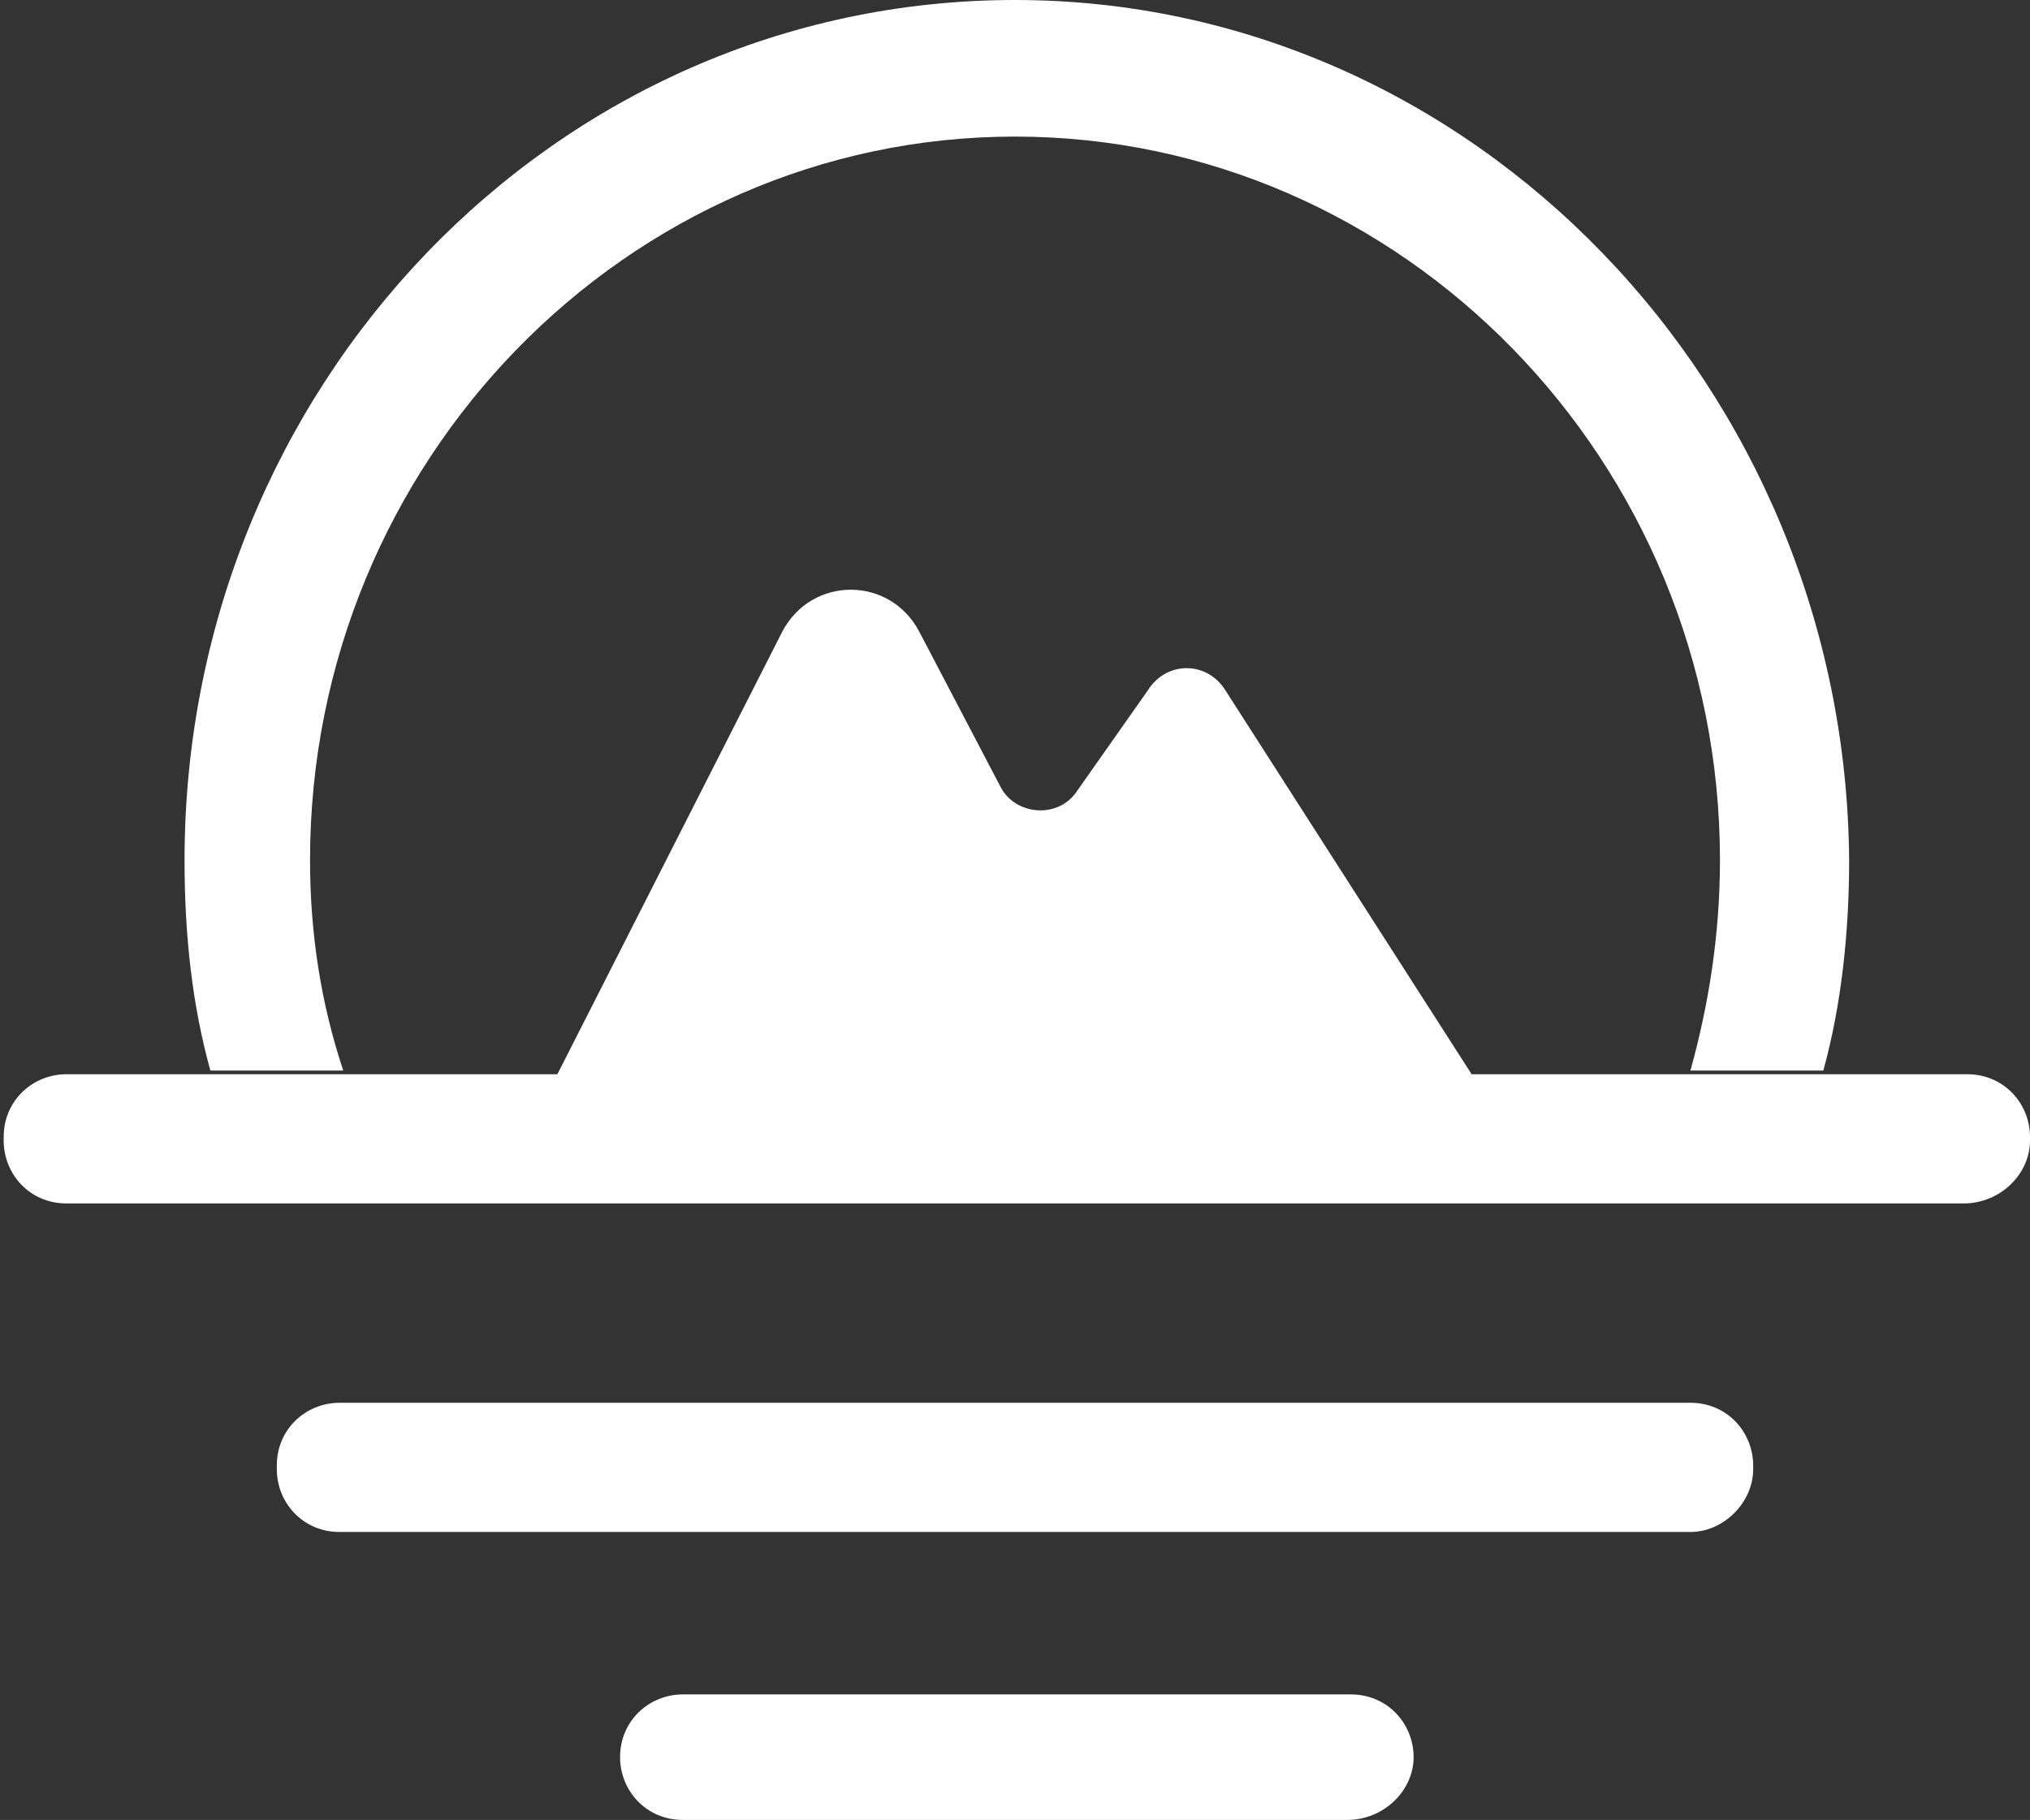
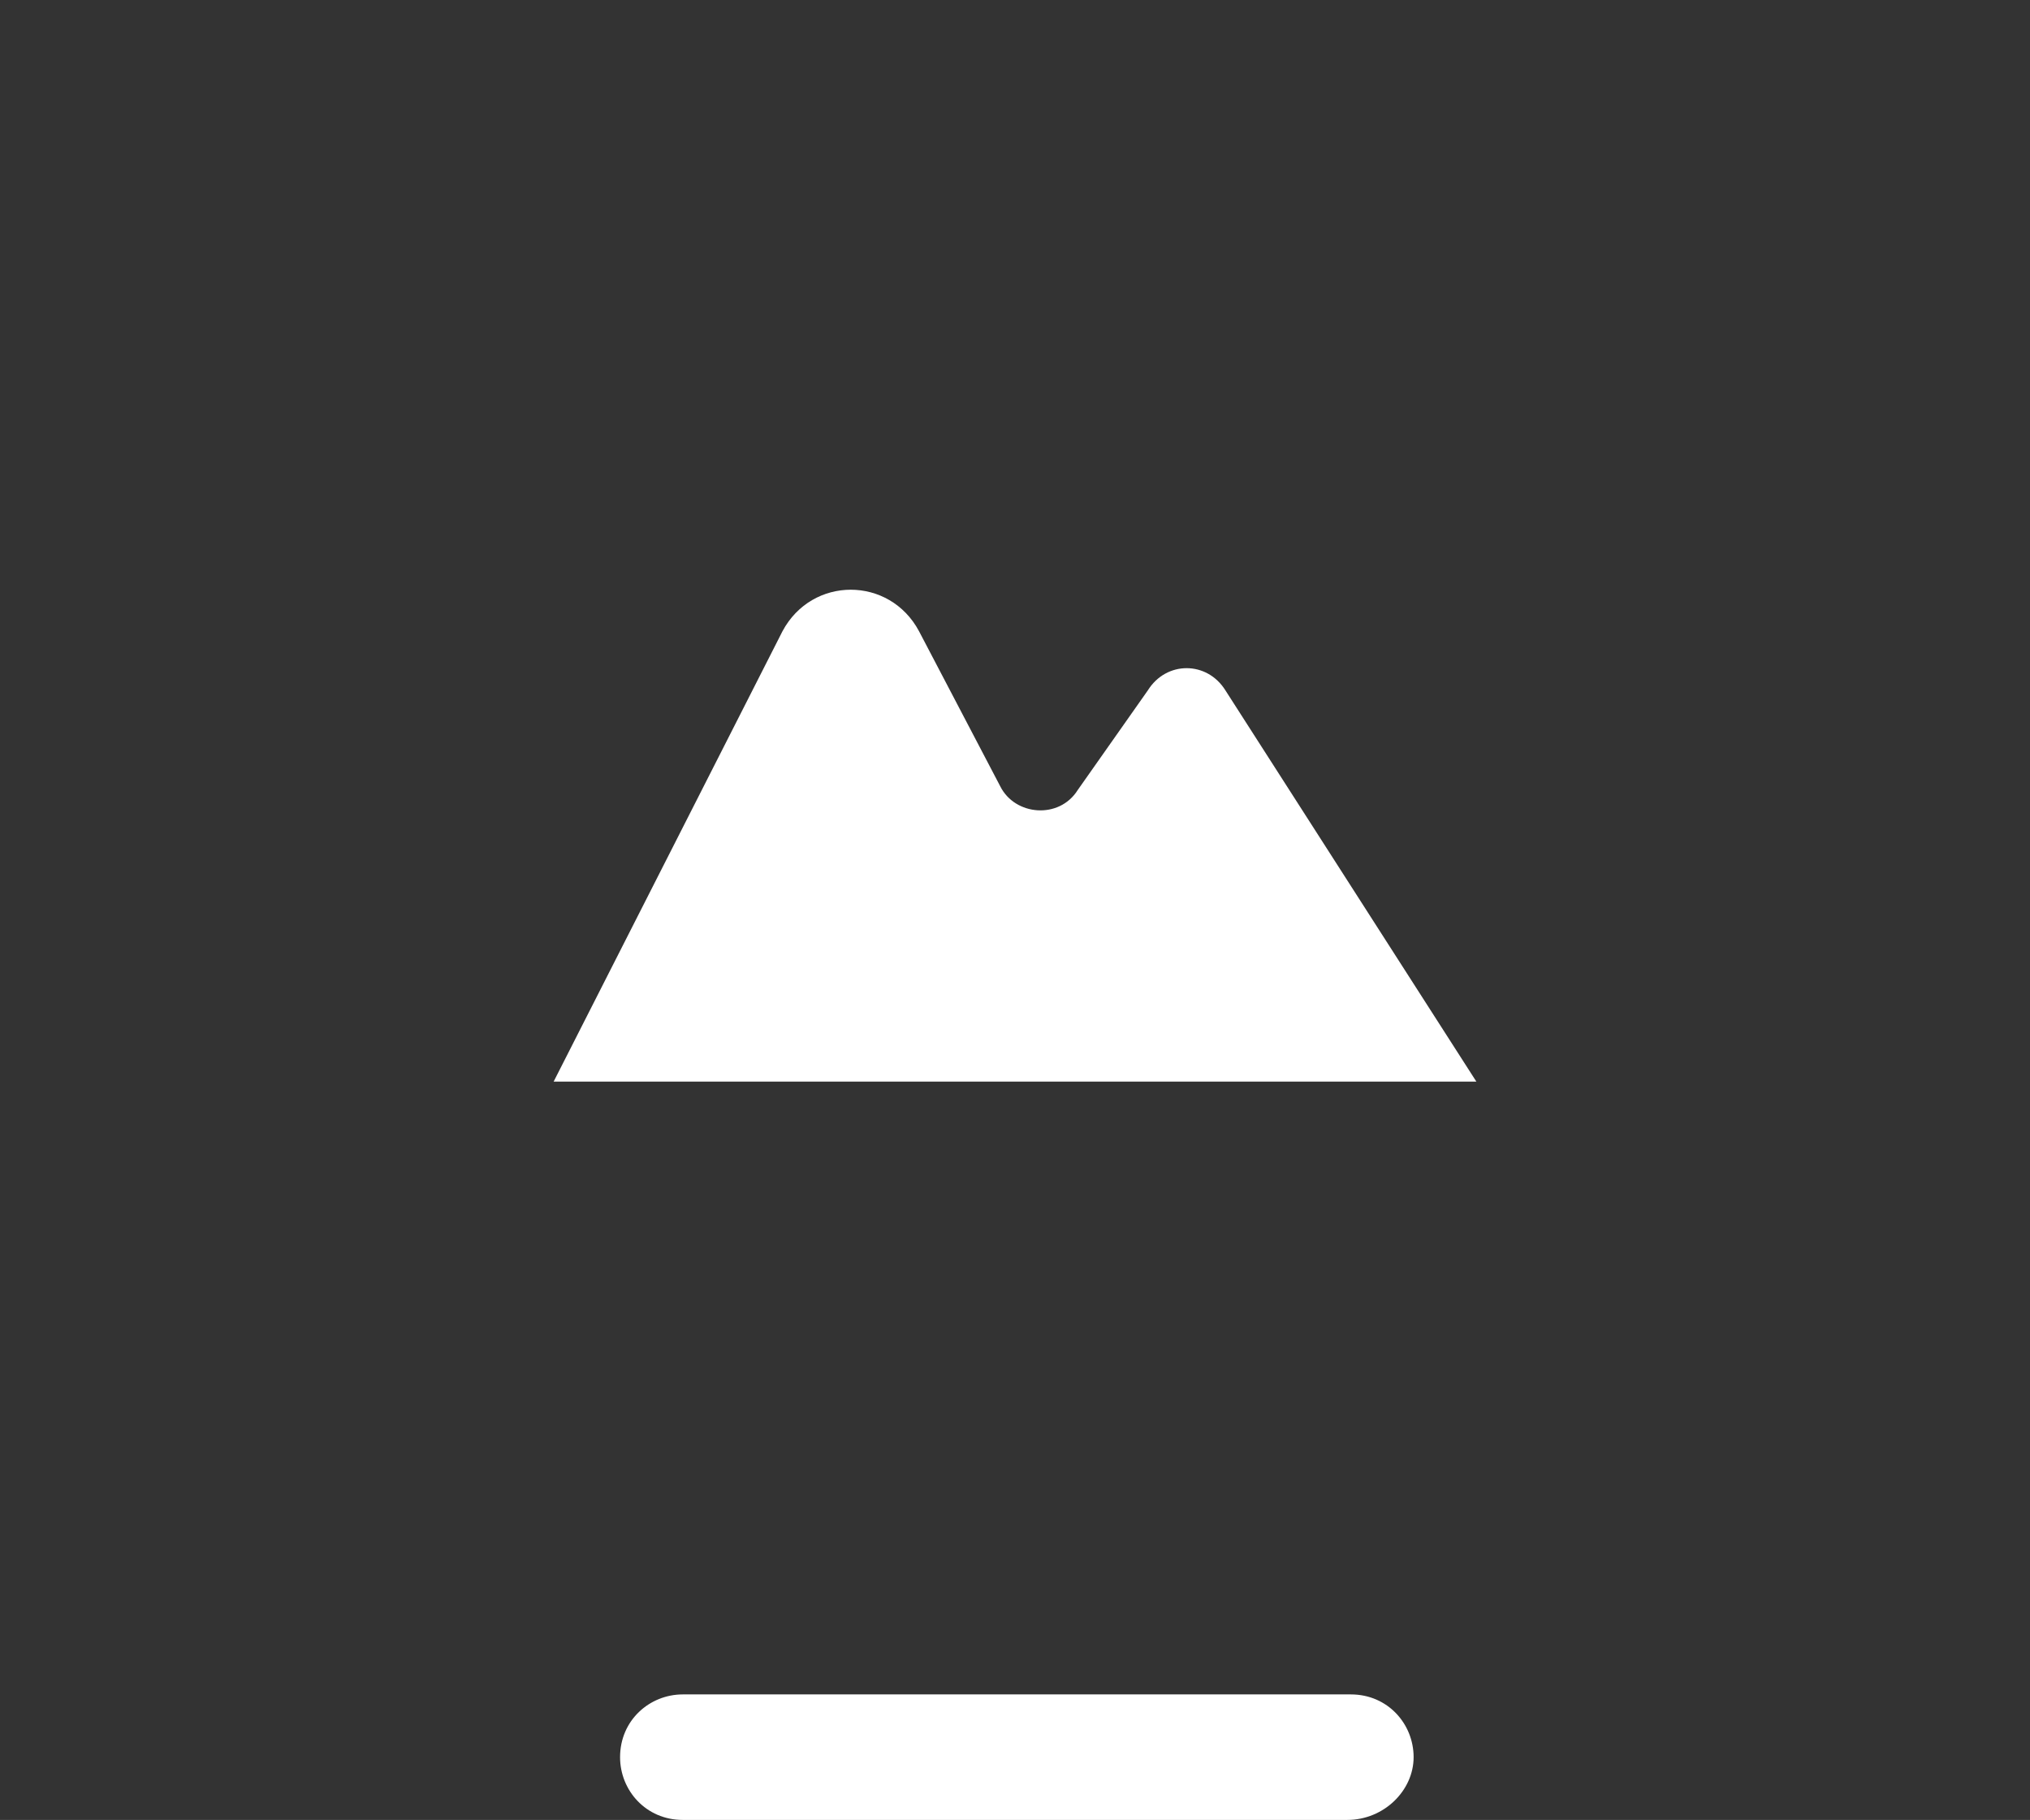
<svg xmlns="http://www.w3.org/2000/svg" version="1.1" id="Camada_1" x="0px" y="0px" width="55px" height="49.3px" viewBox="0 0 55 49.3" style="enable-background:new 0 0 55 49.3;" xml:space="preserve">
  <rect x="0" y="0" width="55" height="49.3" fill="#333333" stroke="none" />
  <style type="text/css">
	.Sombra{fill:none;}
	.Cantos_x0020_arredondados_x0020__x002D__x0020_2_x0020_pontos{fill:#FFFFFF;stroke:#000000;stroke-miterlimit:10;}
	.Reflexo_x0020_X_x0020_em_x0020_tempo_x0020_real{fill:none;}
	.Chanfro_x0020_suave{fill:url(#SVGID_1_);}
	.Anoitecer{fill:#FFFFFF;}
	.Foliage_GS{fill:#FFDD00;}
	.Pompadour_GS{fill-rule:evenodd;clip-rule:evenodd;fill:#51AEE2;}
	.st0{fill:#FFFFFF;}
</style>
  <linearGradient id="SVGID_1_" gradientUnits="userSpaceOnUse" x1="-237.978" y1="-410.553" x2="-237.271" y2="-409.846">
    <stop offset="0" style="stop-color:#E6E6EB" />
    <stop offset="0.174" style="stop-color:#E2E2E6" />
    <stop offset="0.352" style="stop-color:#D5D4D8" />
    <stop offset="0.532" style="stop-color:#C0BFC2" />
    <stop offset="0.714" style="stop-color:#A4A2A4" />
    <stop offset="0.895" style="stop-color:#828282" />
    <stop offset="1" style="stop-color:#6B6E6E" />
  </linearGradient>
-   <path class="st0" d="M8.4,23.3C8.4,12.5,17,3.7,27.5,3.7c10.5,0,19.1,8.8,19.1,19.6c0,2-0.3,3.9-0.8,5.7h3.6  c0.5-1.8,0.7-3.8,0.7-5.7C50,10.5,39.9,0,27.5,0C15,0,5,10.5,5,23.3c0,2,0.2,3.9,0.7,5.7h3.6C8.7,27.2,8.4,25.3,8.4,23.3z" />
  <path class="st0" d="M40,29.3l-6.8-10.6c-0.5-0.8-1.6-0.8-2.1,0l-1.9,2.7c-0.5,0.8-1.7,0.7-2.1-0.1l-2.2-4.2c-0.8-1.5-2.9-1.5-3.7,0  L15,29.3l8.8,0l0,0L40,29.3z" />
-   <path class="st0" d="M53.2,32.6H1.8c-1,0-1.7-0.8-1.7-1.7l0-0.1c0-1,0.8-1.7,1.7-1.7l51.5,0c1,0,1.7,0.8,1.7,1.7v0.1  C55,31.8,54.2,32.6,53.2,32.6z" />
  <path class="st0" d="M36.5,49.3H18.5c-1,0-1.7-0.8-1.7-1.7v0c0-1,0.8-1.7,1.7-1.7h18.1c1,0,1.7,0.8,1.7,1.7v0  C38.3,48.5,37.5,49.3,36.5,49.3z" />
-   <path class="st0" d="M45.8,41.5H9.2c-1,0-1.7-0.8-1.7-1.7v-0.1c0-1,0.8-1.7,1.7-1.7h36.6c1,0,1.7,0.8,1.7,1.7v0.1  C47.5,40.7,46.7,41.5,45.8,41.5z" />
</svg>